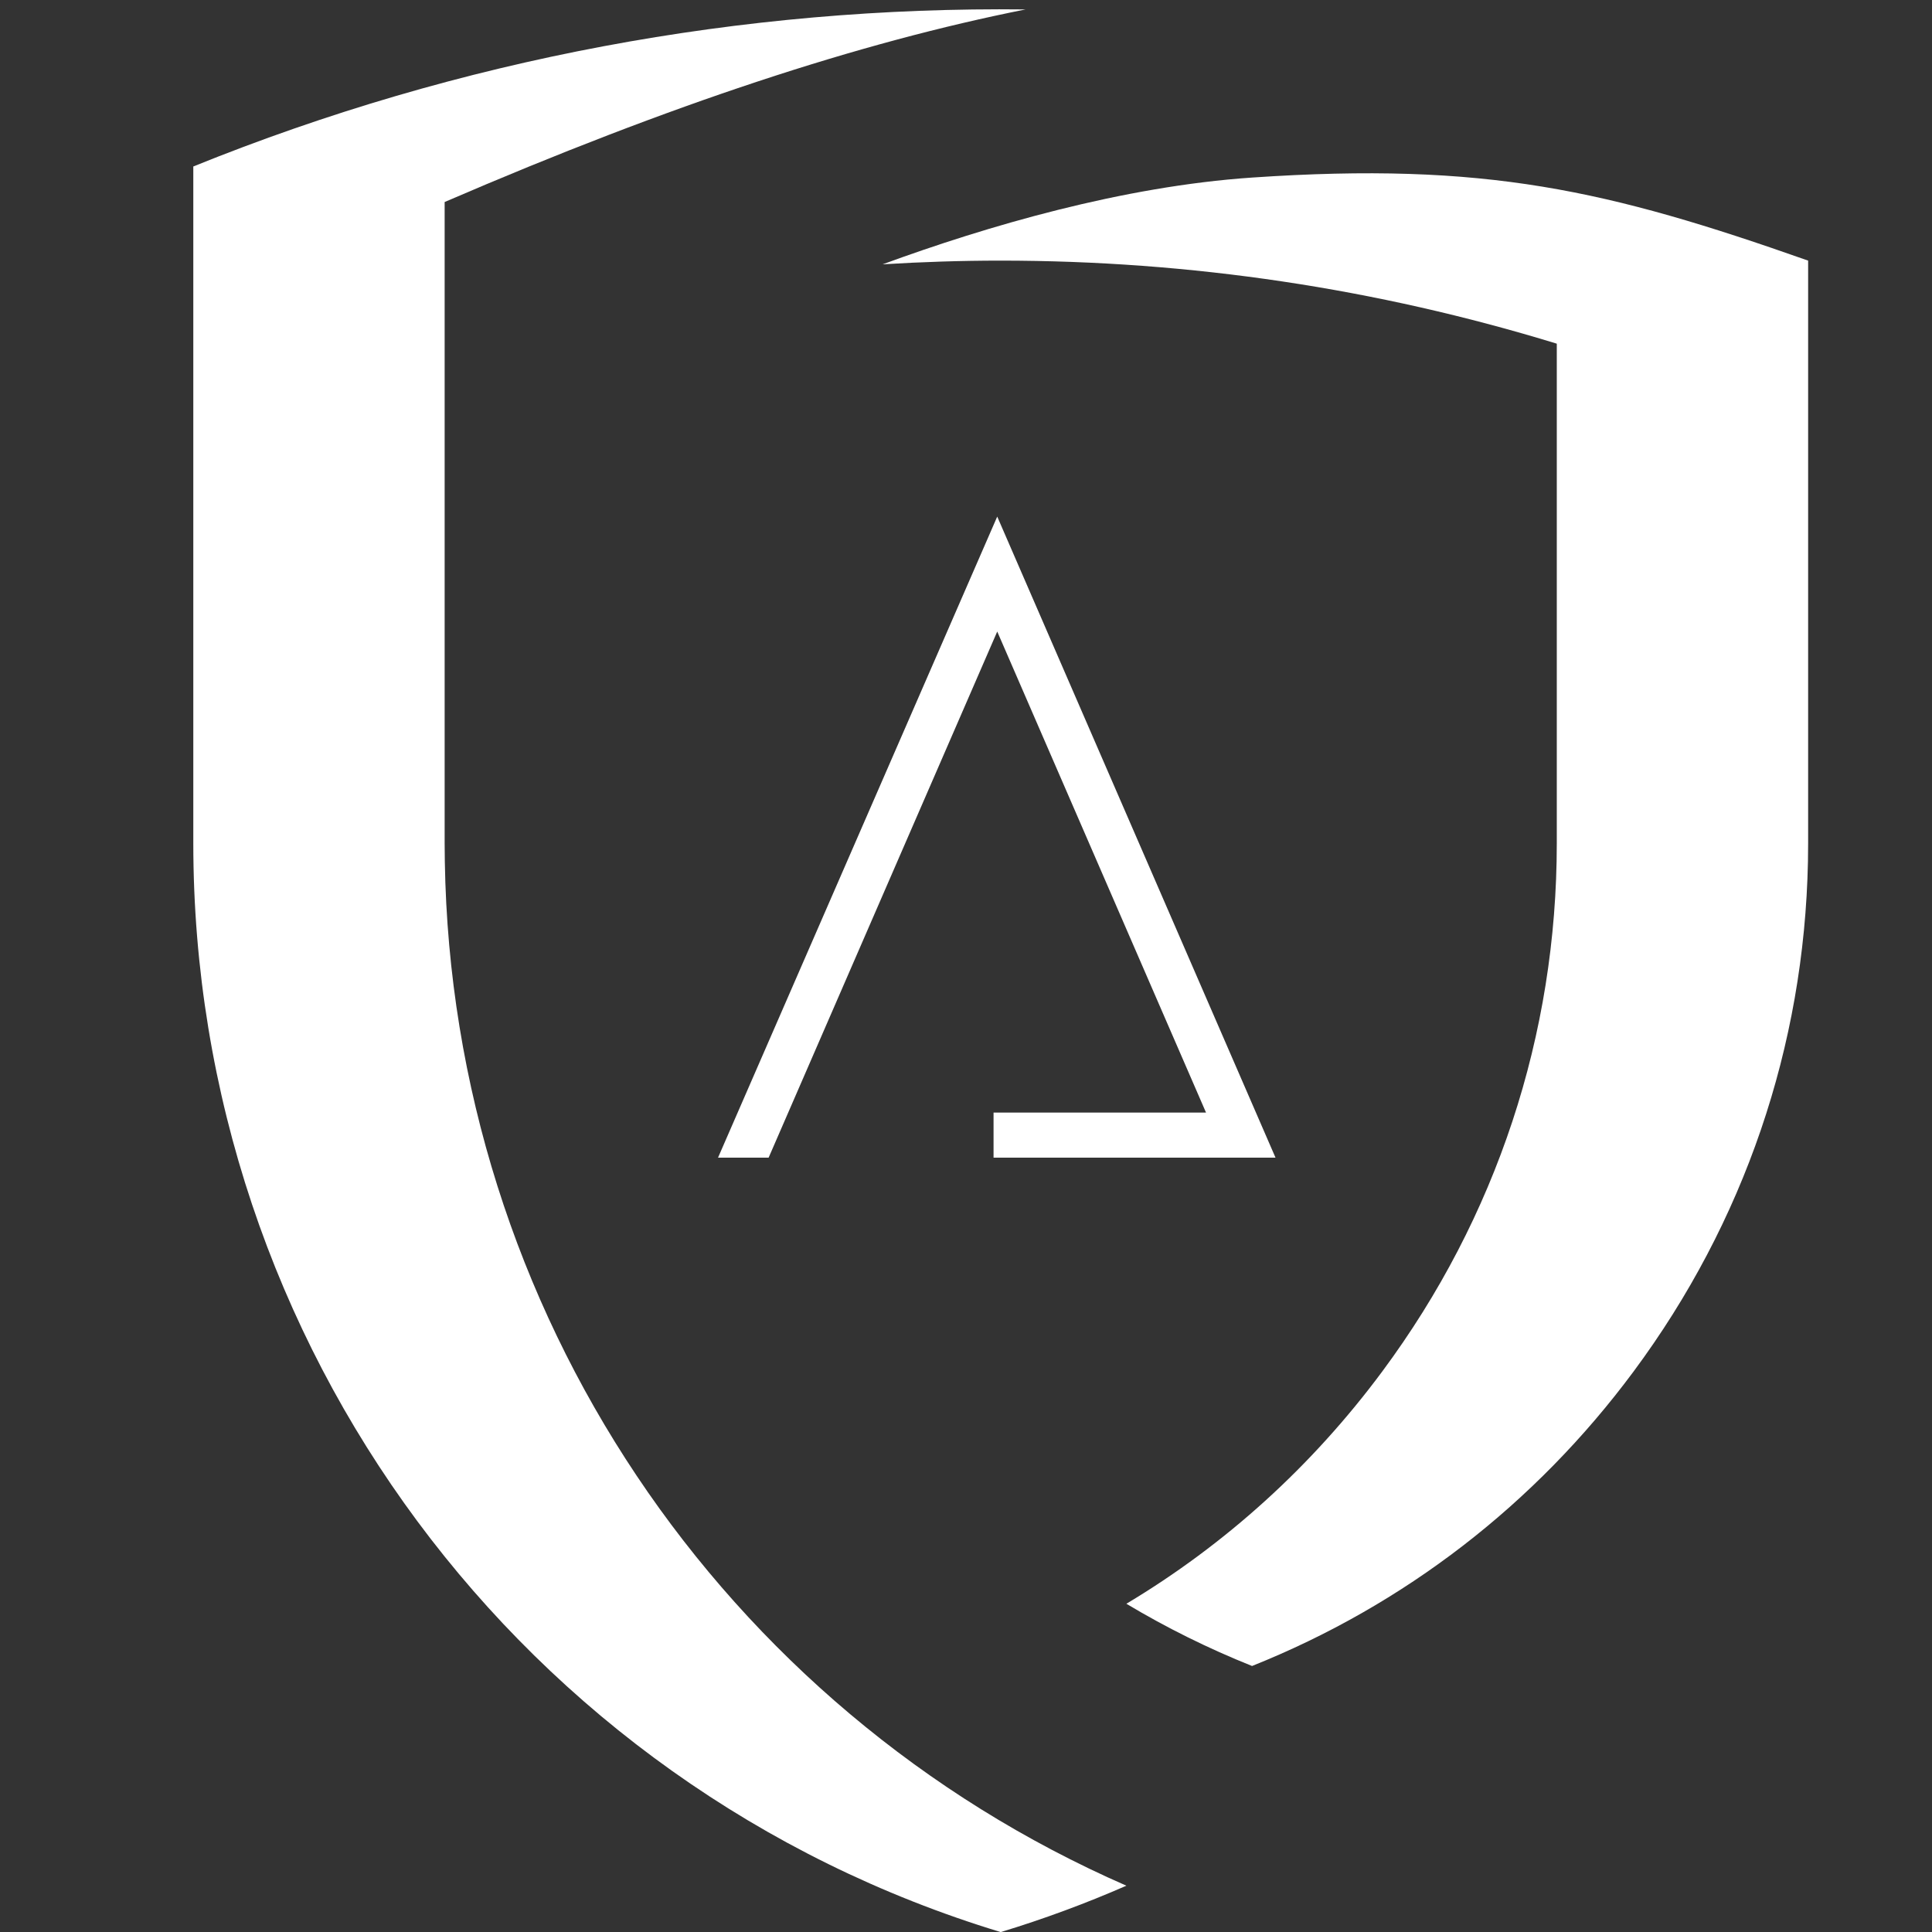
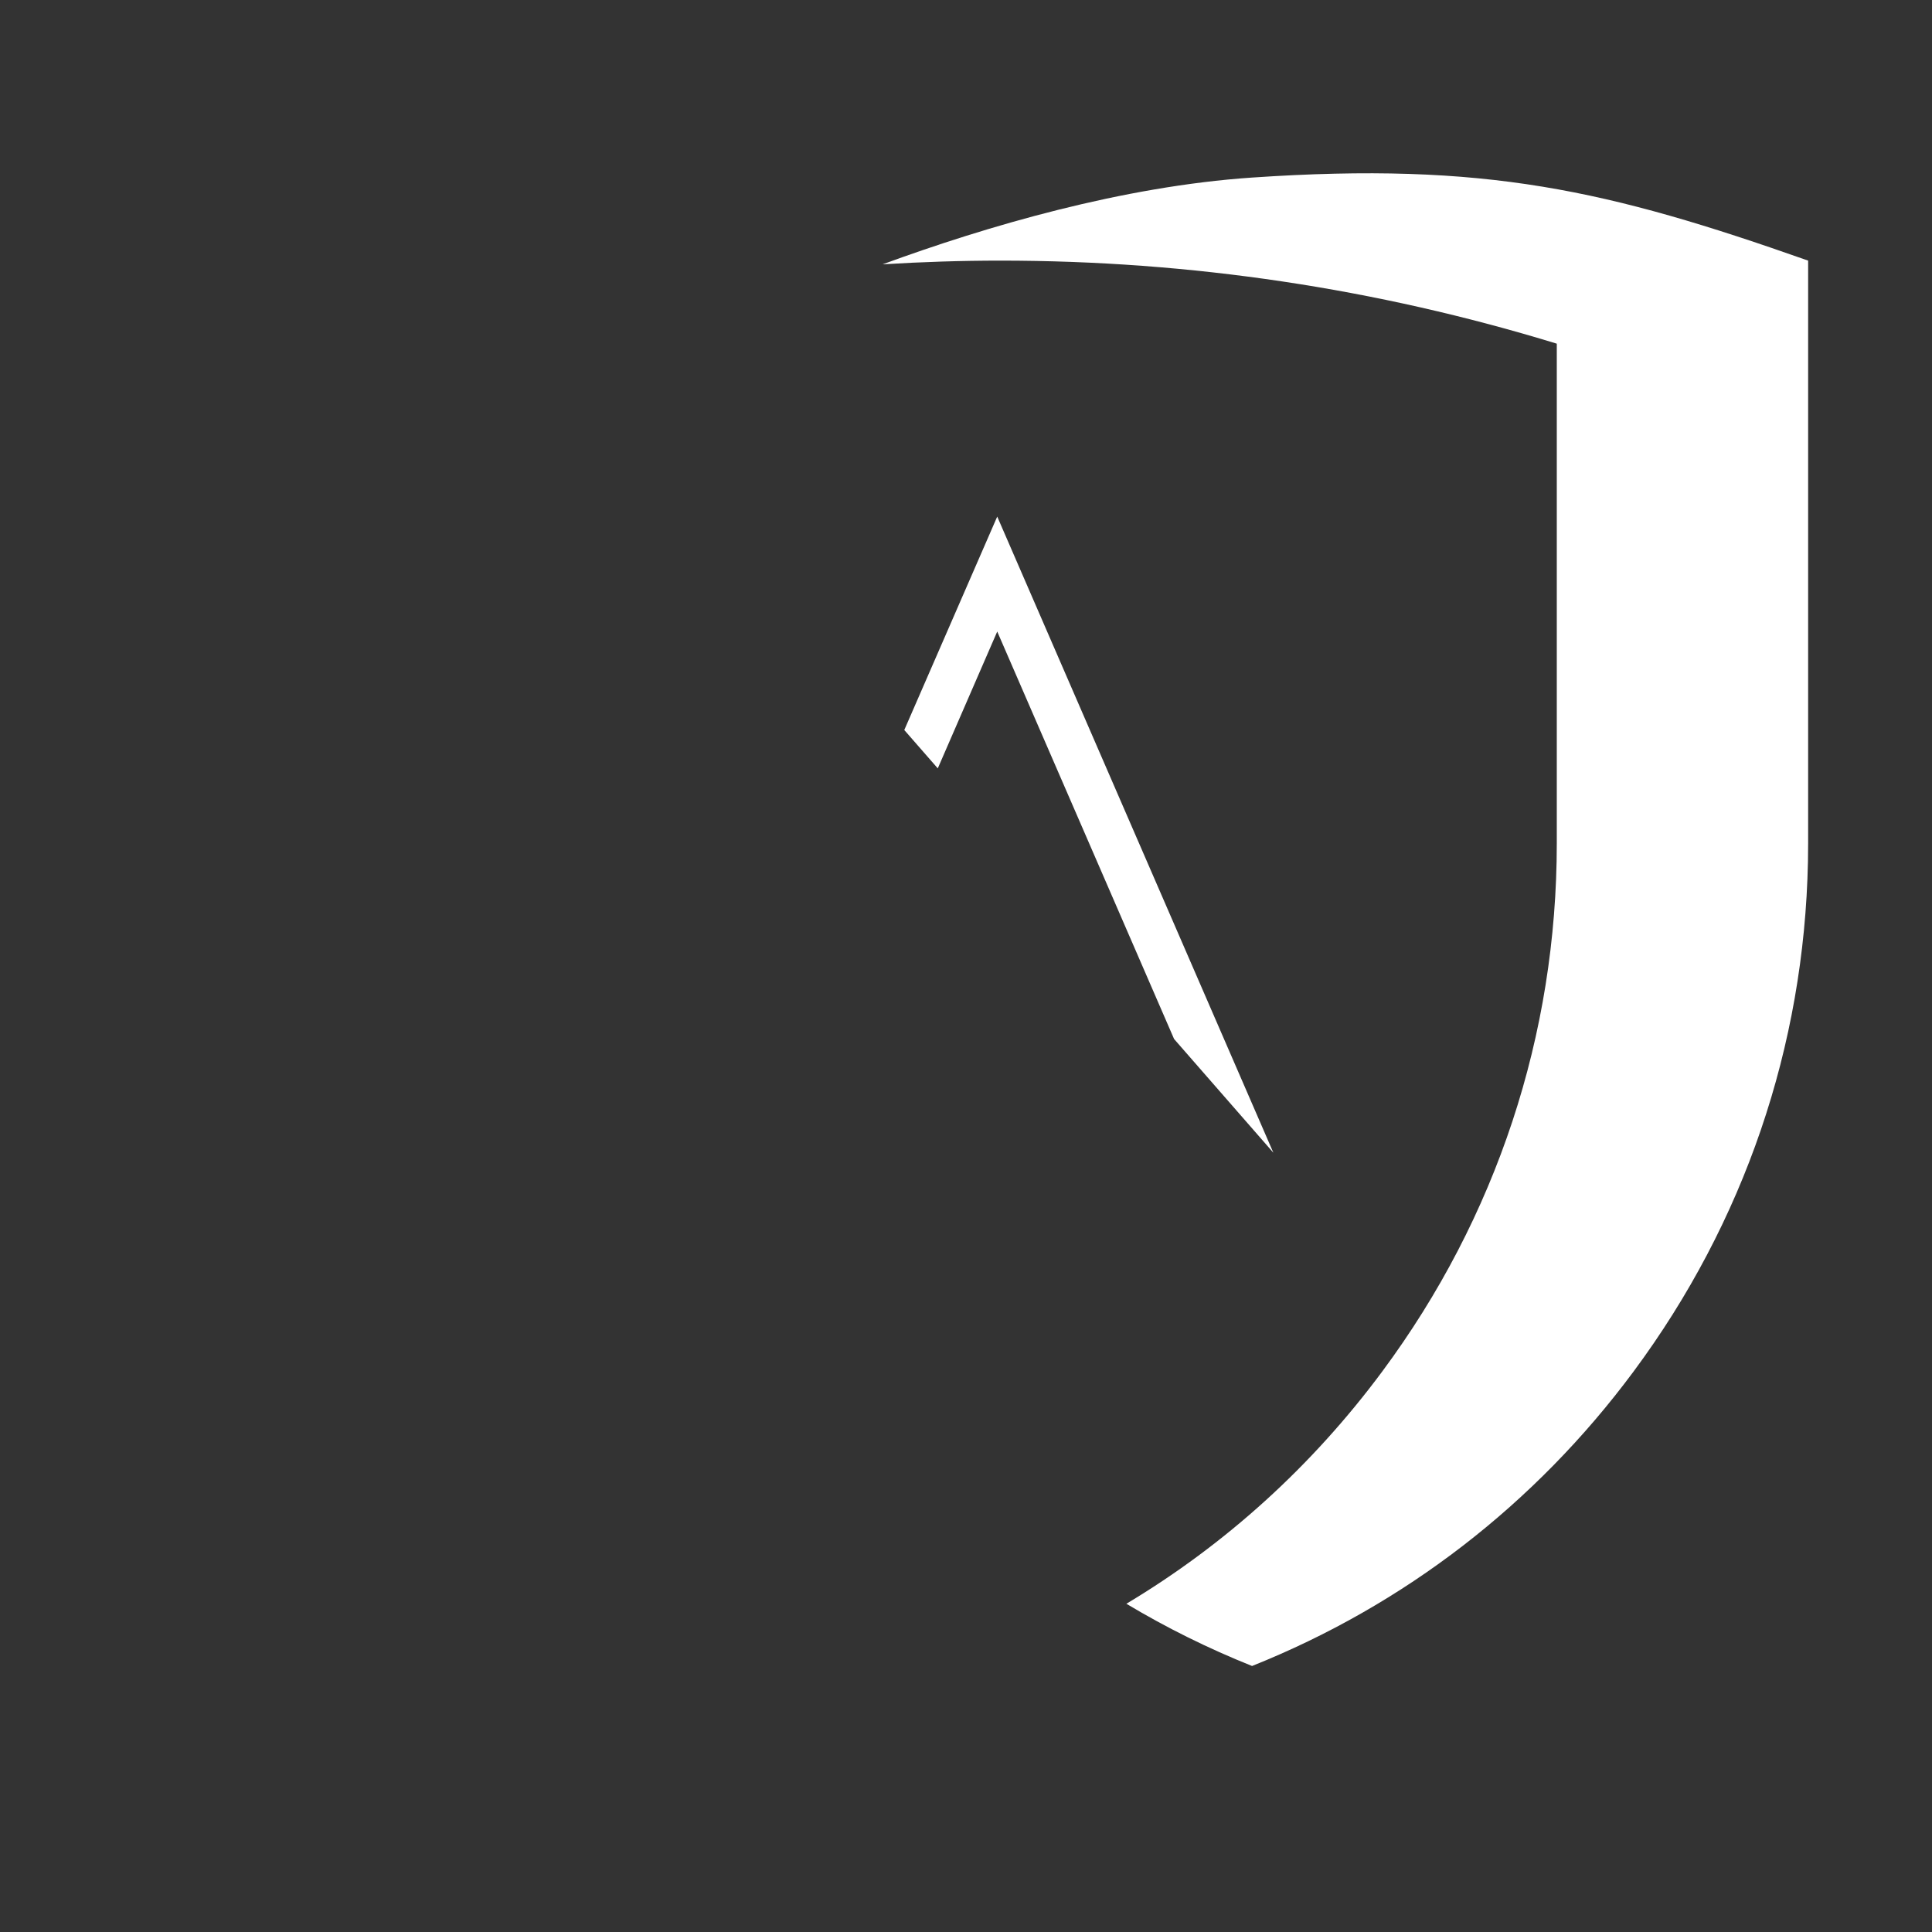
<svg xmlns="http://www.w3.org/2000/svg" width="500" zoomAndPan="magnify" viewBox="0 0 375 375" height="500" preserveAspectRatio="xMidYMid meet" version="1.0">
  <rect x="0" y="0" width="375" height="375" fill="#333333" stroke="none" />
  <defs>
    <clipPath id="01b294fab8">
-       <path d="M 37.52 1.801 L 218.629 1.801 L 218.629 375 L 37.52 375 Z M 37.52 1.801 " clip-rule="nonzero" />
-     </clipPath>
+       </clipPath>
    <clipPath id="3f3100c6d3">
-       <path d="M 139.293 100.203 L 248 100.203 L 248 224.703 L 139.293 224.703 Z M 139.293 100.203 " clip-rule="nonzero" />
+       <path d="M 139.293 100.203 L 248 100.203 L 248 224.703 Z M 139.293 100.203 " clip-rule="nonzero" />
    </clipPath>
  </defs>
  <g clip-path="url(#01b294fab8)">
    <path fill="#ffffff" d="M 86.34 167.223 C 86.316 166.043 86.305 164.859 86.305 163.676 L 86.305 39.211 C 130.418 20.18 166.938 8.219 199.059 1.832 C 144.227 1.199 89.297 11.359 37.52 32.312 L 37.52 163.676 C 37.52 260.945 101.16 346.766 194.238 375.016 C 202.617 372.473 210.754 369.457 218.629 366.012 C 140.07 331.68 87.73 254.297 86.34 167.223 " fill-opacity="1" fill-rule="nonzero" />
  </g>
  <path fill="#ffffff" d="M 350.957 50.586 C 312.059 36.875 288.277 31.387 243.023 34.465 C 217.871 36.176 191.625 43.863 171.312 51.305 C 178.926 50.836 186.566 50.586 194.238 50.586 C 231.07 50.586 267.246 56 302.172 66.707 L 302.172 163.676 C 302.172 200.859 290.465 236.301 268.316 266.172 C 254.672 284.57 237.852 299.789 218.629 311.289 C 226.387 315.93 234.531 319.973 243.023 323.367 C 272.543 311.559 297.953 291.996 317.102 266.172 C 338.543 237.254 350.199 203.113 350.922 167.223 C 350.938 166.043 350.957 164.859 350.957 163.676 L 350.957 50.586 " fill-opacity="1" fill-rule="nonzero" />
  <g clip-path="url(#3f3100c6d3)">
    <path fill="#ffffff" d="M 139.293 224.875 L 193.562 100.27 L 247.652 224.875 L 192.848 224.875 L 192.848 215.949 L 234.086 215.949 L 193.562 122.582 L 149.113 224.875 Z M 139.293 224.875 " fill-opacity="1" fill-rule="nonzero" />
  </g>
</svg>